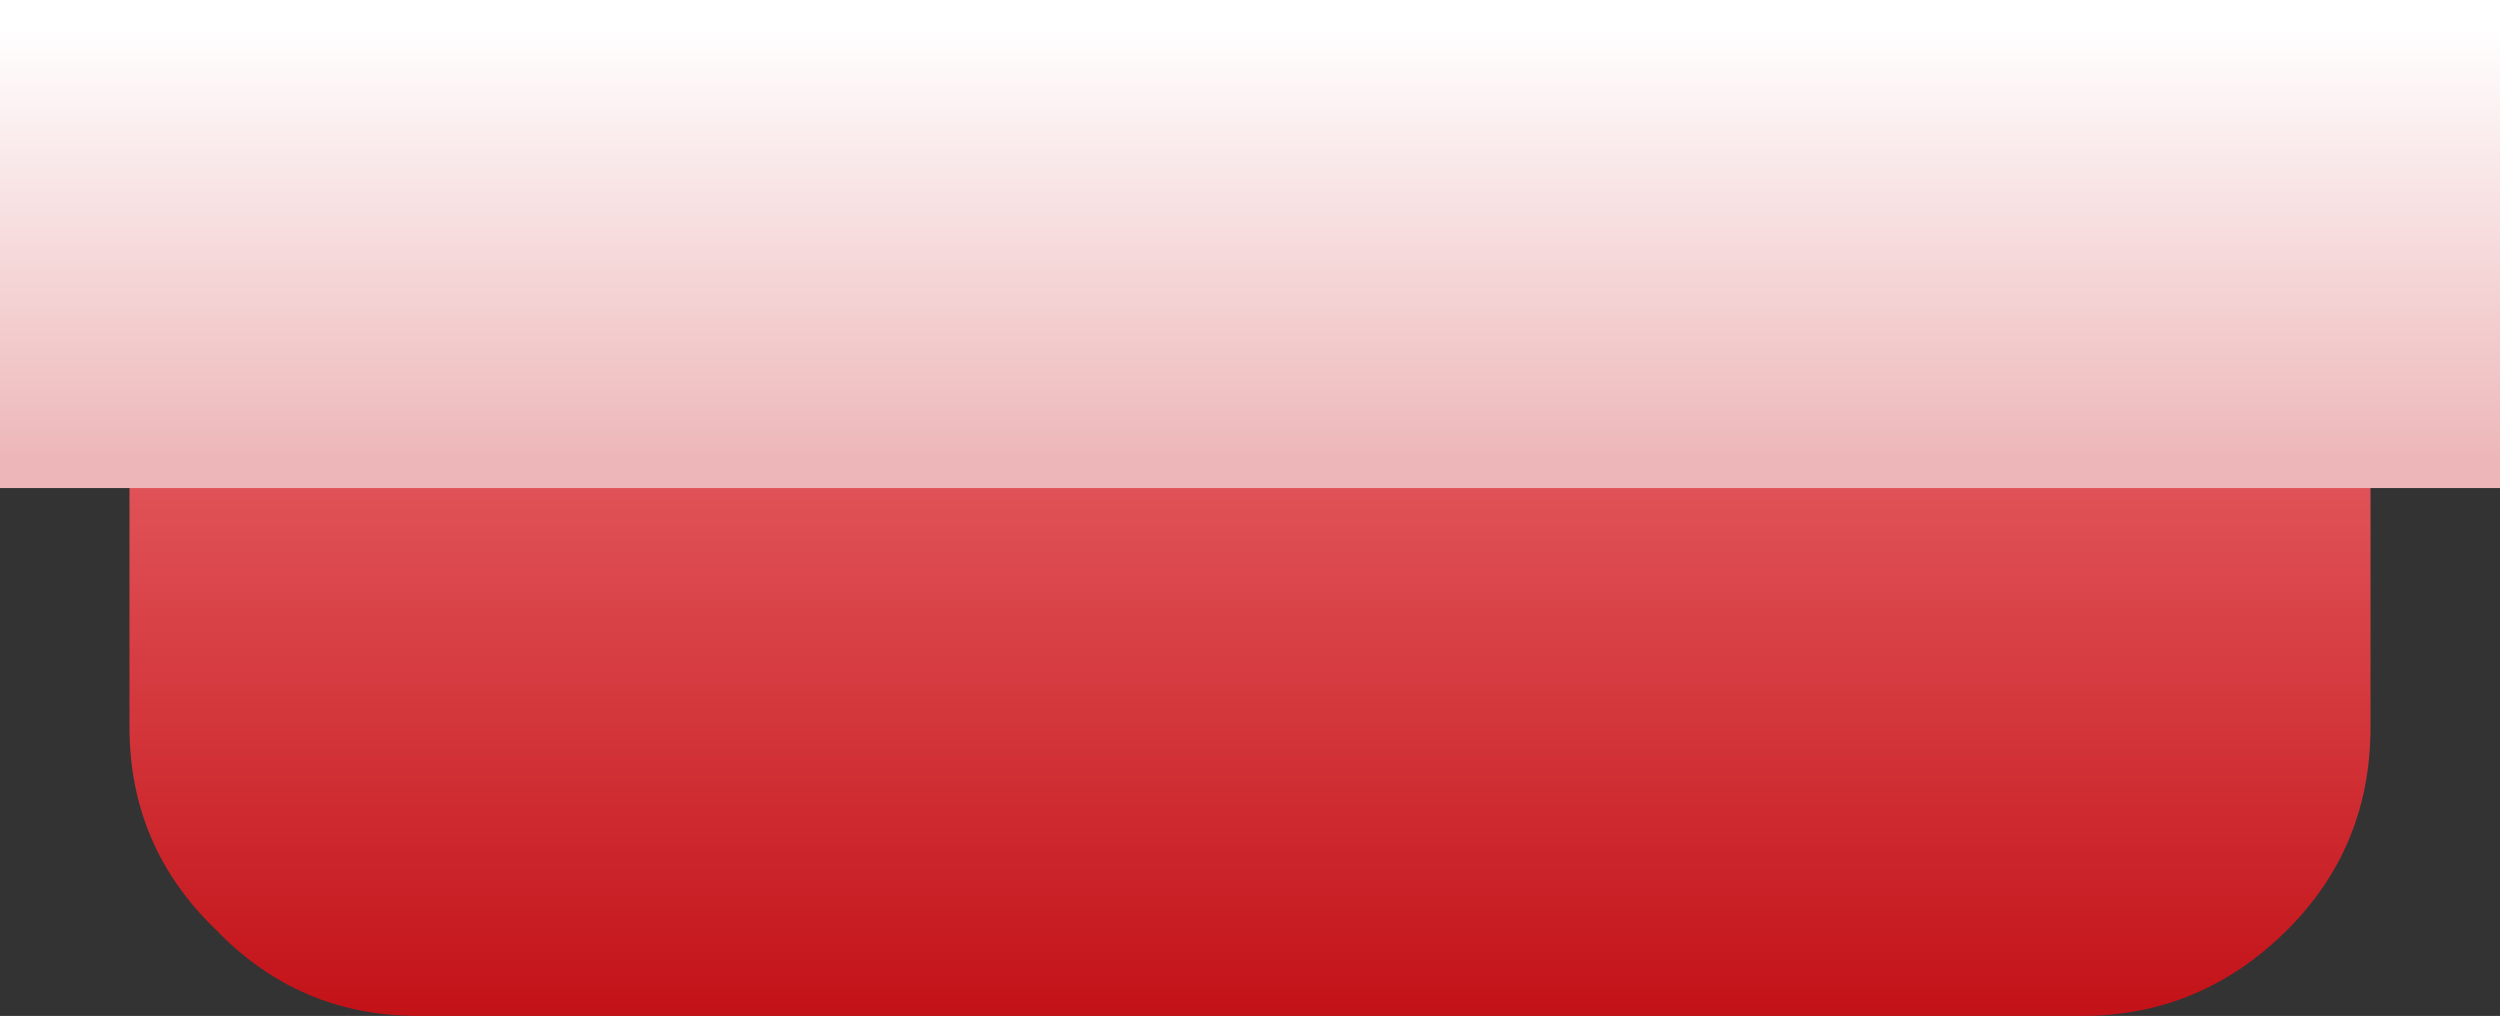
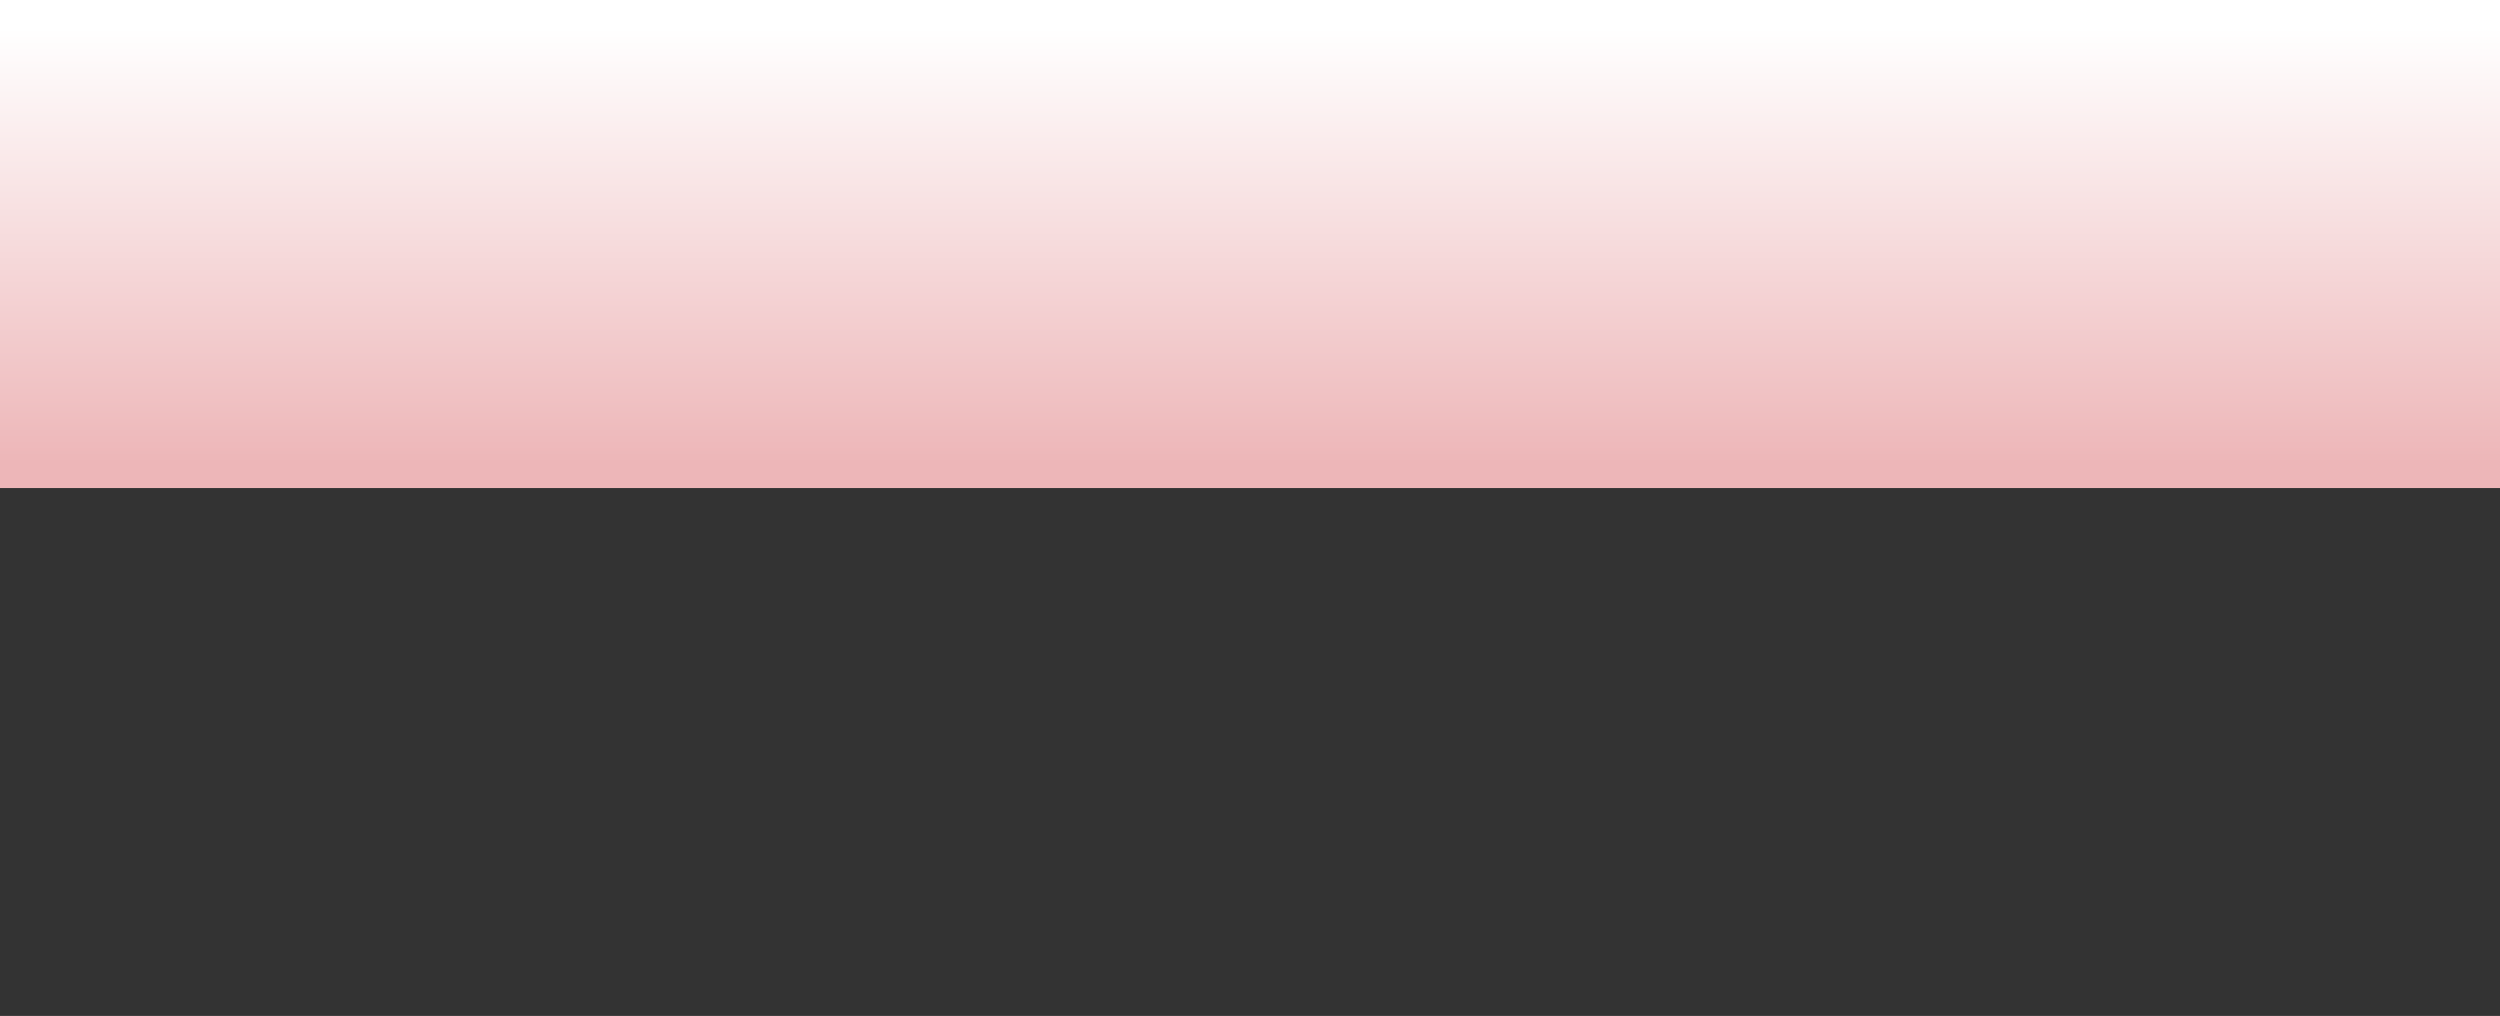
<svg xmlns="http://www.w3.org/2000/svg" height="15.3px" width="37.65px">
  <rect width="100%" height="100%" fill="#333333" stroke="none" />
  <g transform="matrix(1.0, 0.0, 0.0, 1.0, 18.8, 8.6)">
-     <path d="M-15.55 5.4 Q-14.3 6.7 -12.5 6.7 L12.55 6.7 Q14.35 6.7 15.65 5.4 16.9 4.15 16.9 2.35 L16.9 -2.45 Q16.9 -4.25 15.65 -5.5 14.35 -6.75 12.55 -6.75 L-12.5 -6.75 Q-14.3 -6.75 -15.55 -5.5 -16.85 -4.25 -16.85 -2.45 L-16.85 2.35 Q-16.85 4.15 -15.55 5.4" fill="url(#gradient0)" fill-rule="evenodd" stroke="none" />
    <path d="M18.85 -1.25 L18.85 -8.6 -18.8 -8.6 -18.8 -1.25 18.85 -1.25" fill="url(#gradient1)" fill-rule="evenodd" stroke="none" />
  </g>
  <defs>
    <linearGradient gradientTransform="matrix(0.0, 0.008, 0.021, 0.0, 0.0, 0.0)" gradientUnits="userSpaceOnUse" id="gradient0" spreadMethod="pad" x1="-819.2" x2="819.2">
      <stop offset="0.0" stop-color="#f37d81" />
      <stop offset="1.0" stop-color="#c31319" />
    </linearGradient>
    <linearGradient gradientTransform="matrix(0.0, 0.004, 0.023, 0.0, 0.0, -4.9)" gradientUnits="userSpaceOnUse" id="gradient1" spreadMethod="pad" x1="-819.2" x2="819.2">
      <stop offset="0.0" stop-color="#ffffff" />
      <stop offset="1.0" stop-color="#edb6b8" />
    </linearGradient>
  </defs>
</svg>